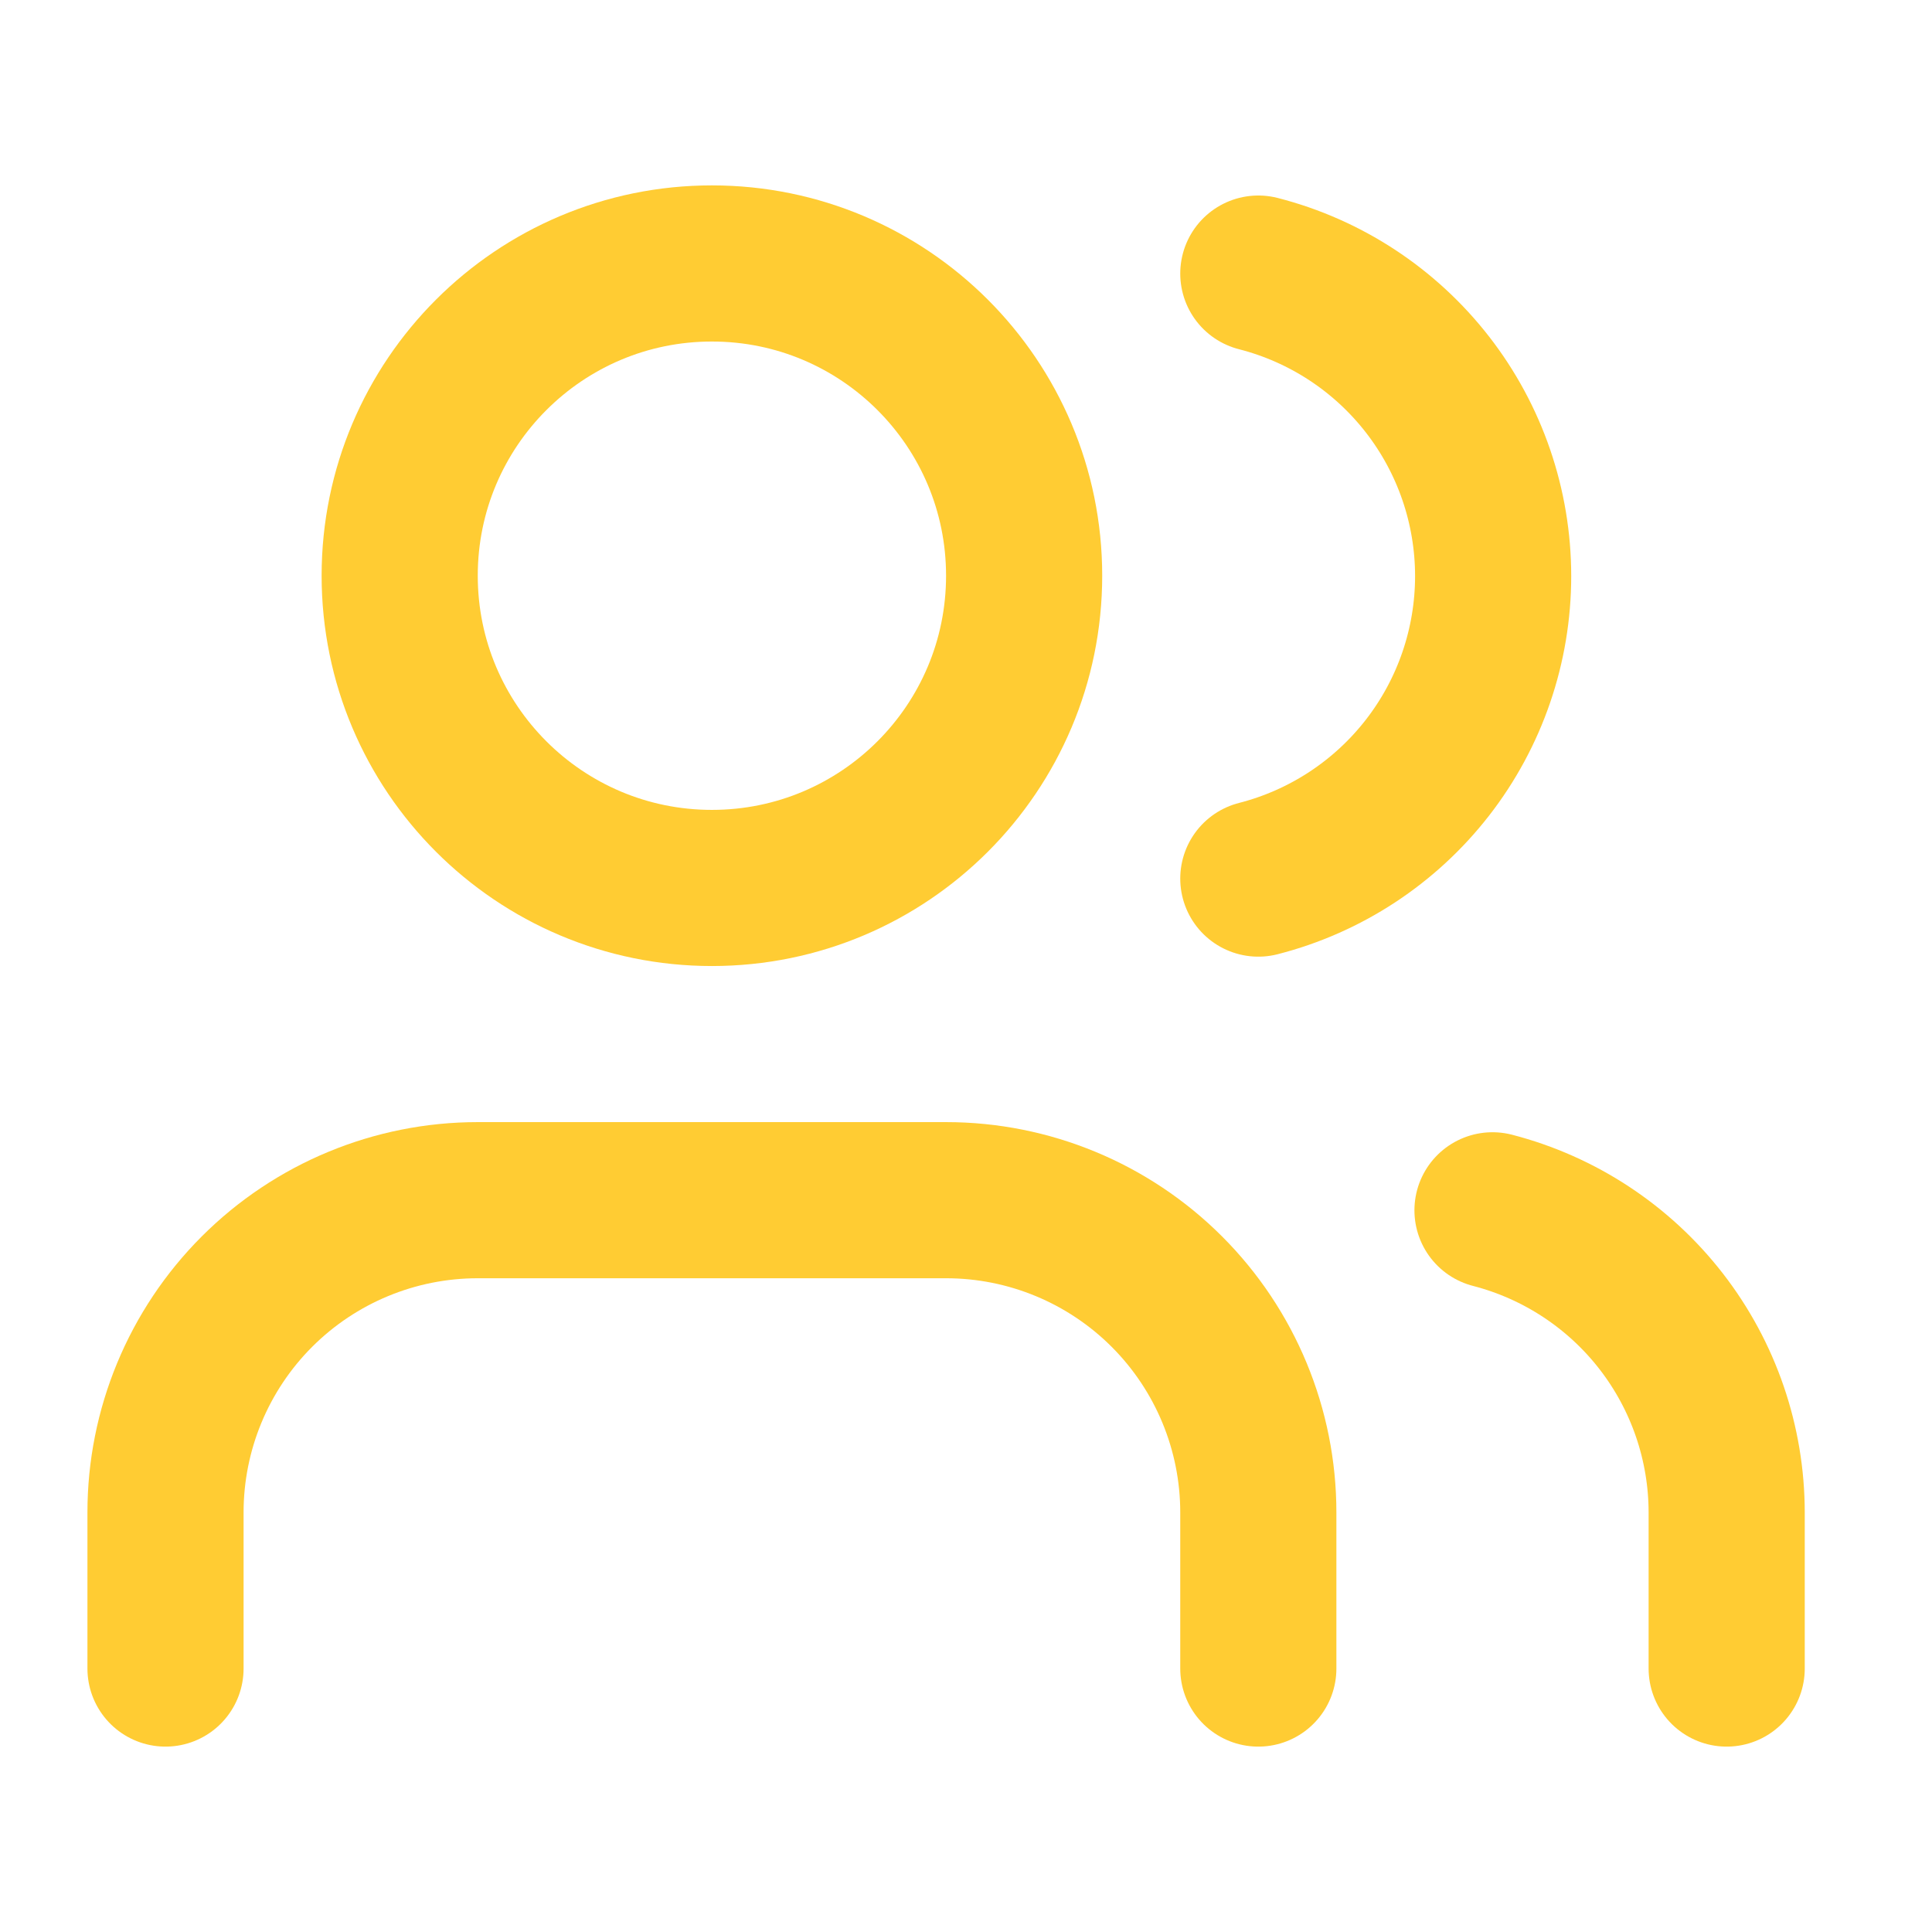
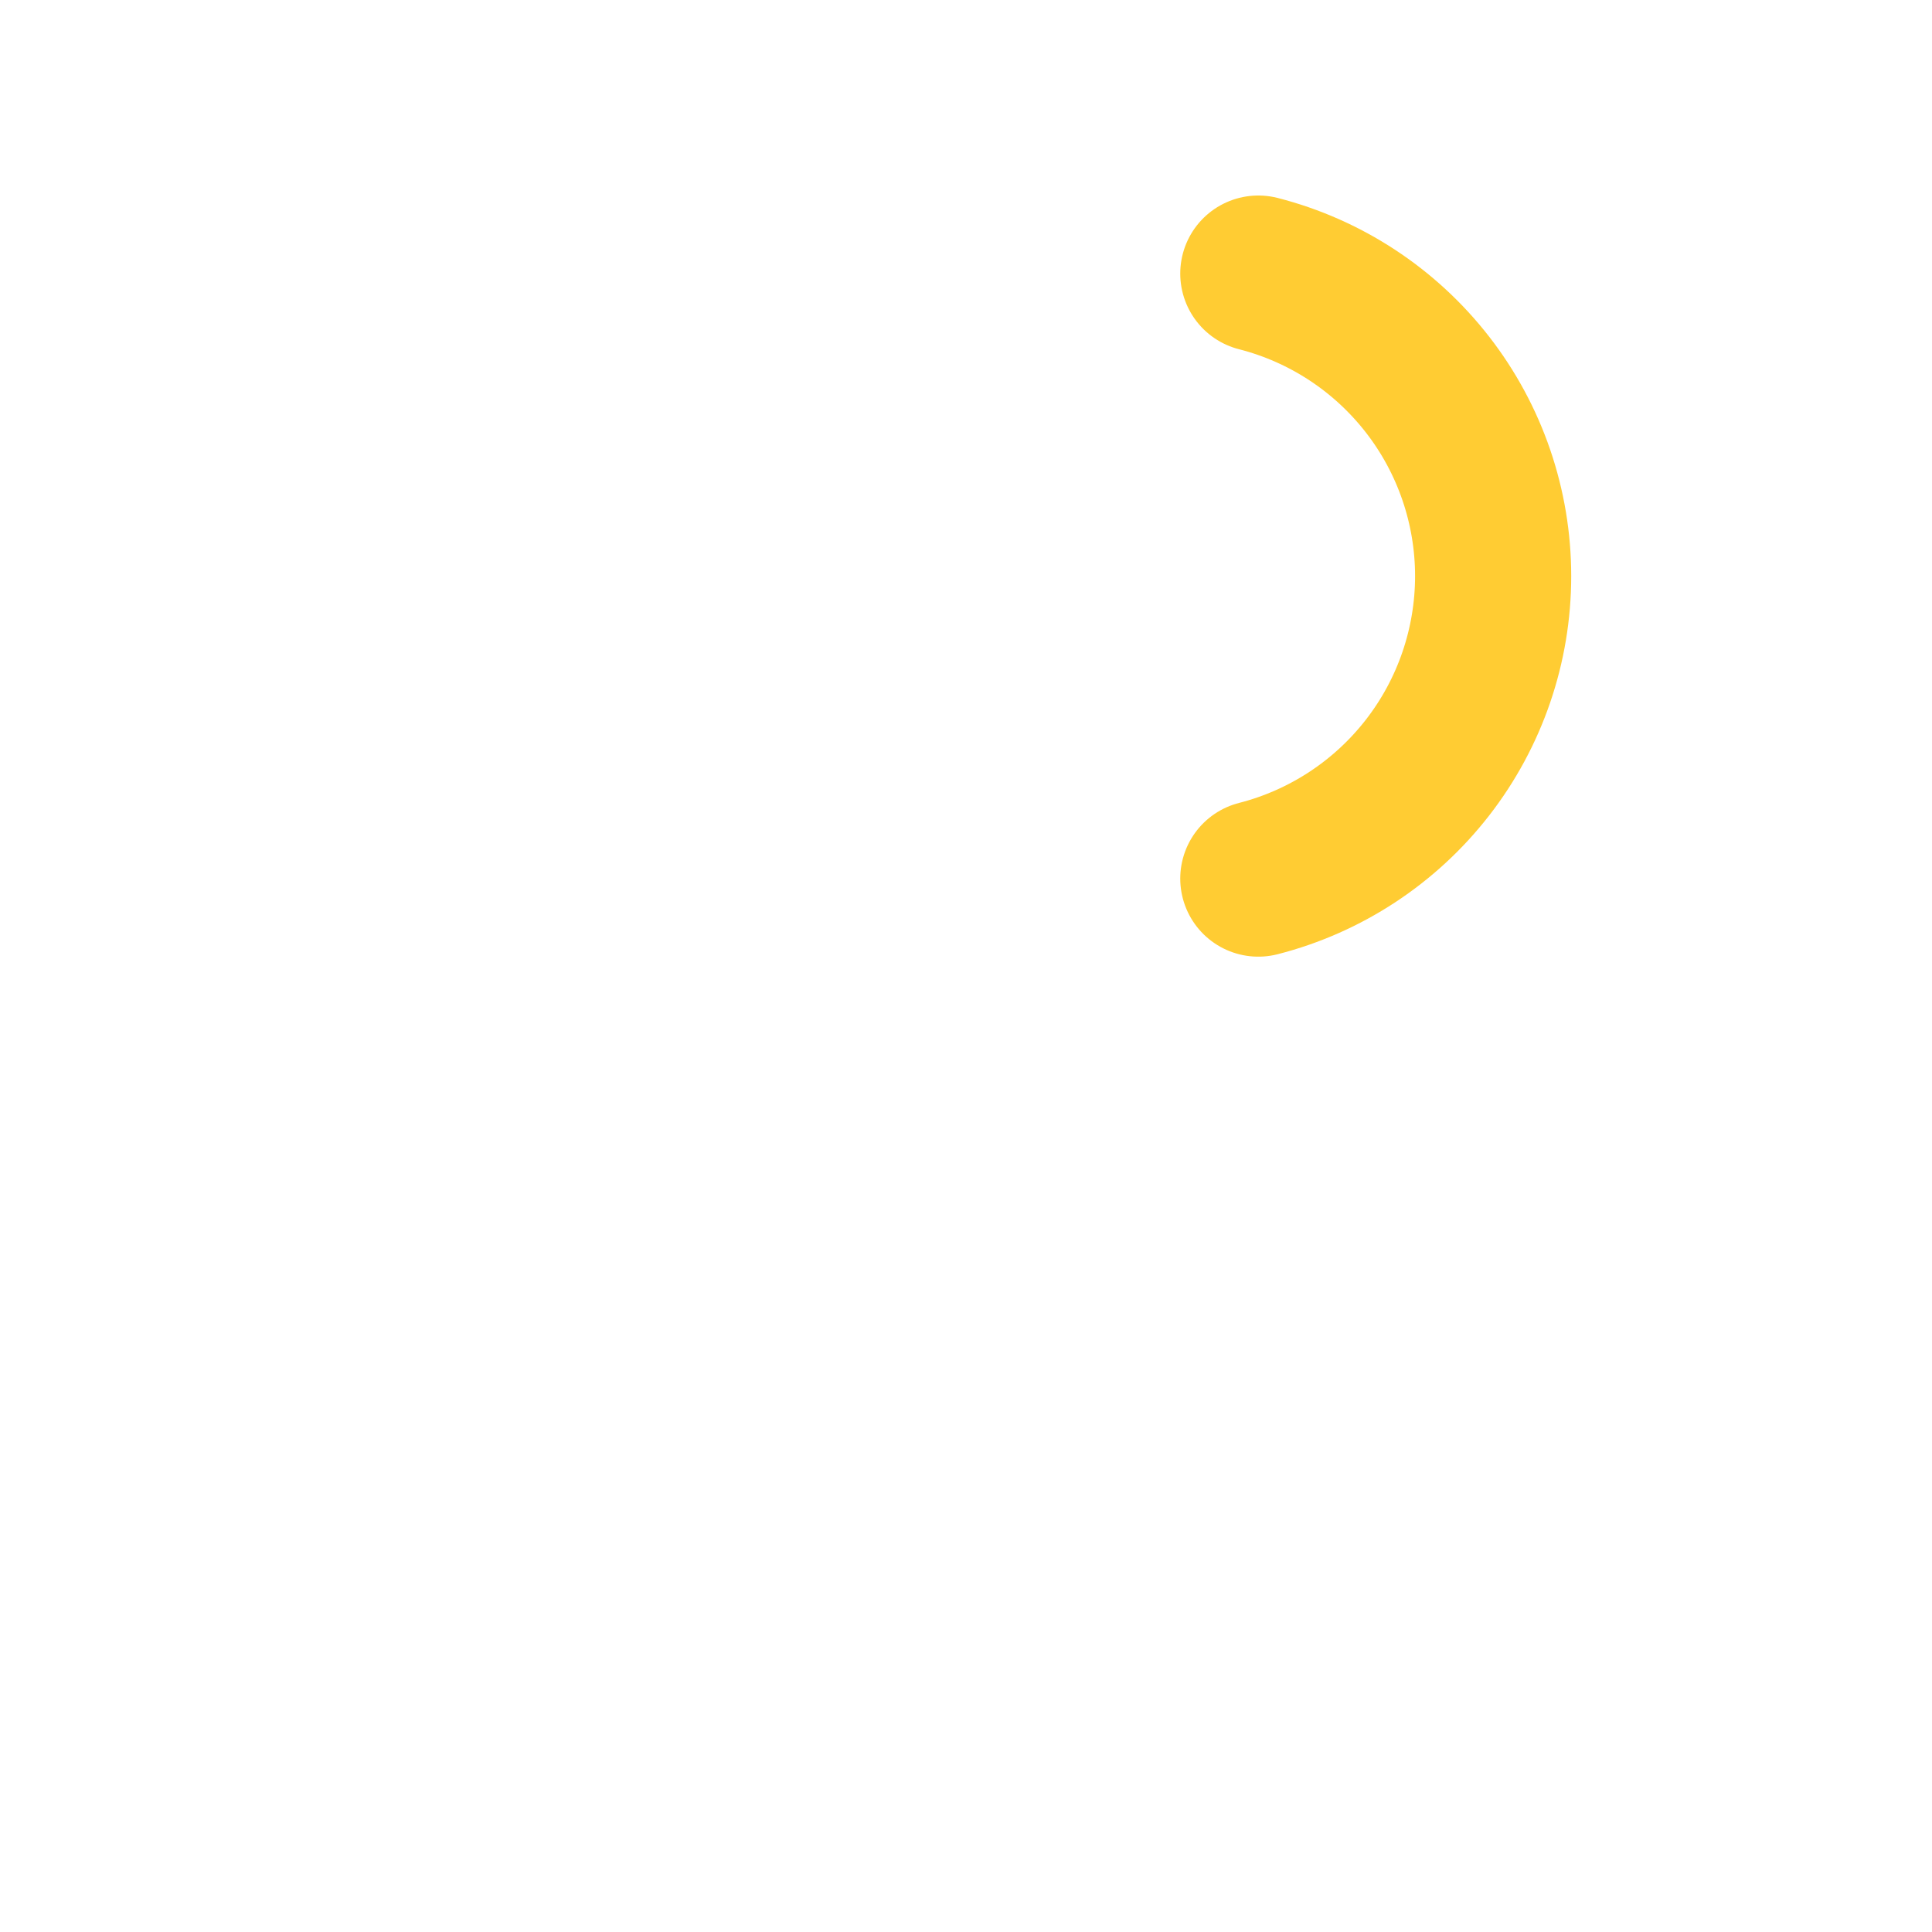
<svg xmlns="http://www.w3.org/2000/svg" width="33" height="33" viewBox="0 0 33 33" fill="none">
-   <path d="M21.493 28.5V25.833C21.493 24.419 20.931 23.062 19.931 22.062C18.931 21.062 17.575 20.5 16.16 20.5H8.16C6.746 20.5 5.389 21.062 4.389 22.062C3.389 23.062 2.827 24.419 2.827 25.833V28.5" stroke="#FFCC33" stroke-width="2.667" stroke-linecap="round" stroke-linejoin="round" />
-   <path d="M12.16 15.167C15.106 15.167 17.493 12.779 17.493 9.833C17.493 6.888 15.106 4.5 12.16 4.5C9.215 4.5 6.827 6.888 6.827 9.833C6.827 12.779 9.215 15.167 12.16 15.167Z" stroke="#FFCC33" stroke-width="2.667" stroke-linecap="round" stroke-linejoin="round" />
-   <path d="M29.493 28.5V25.833C29.492 24.652 29.099 23.504 28.375 22.57C27.651 21.636 26.637 20.969 25.493 20.673" stroke="#FFCC33" stroke-width="2.667" stroke-linecap="round" stroke-linejoin="round" />
  <path d="M21.493 4.673C22.641 4.967 23.657 5.634 24.384 6.57C25.11 7.505 25.504 8.656 25.504 9.84C25.504 11.024 25.11 12.175 24.384 13.11C23.657 14.046 22.641 14.713 21.493 15.007" stroke="#FFCC33" stroke-width="2.667" stroke-linecap="round" stroke-linejoin="round" />
</svg>